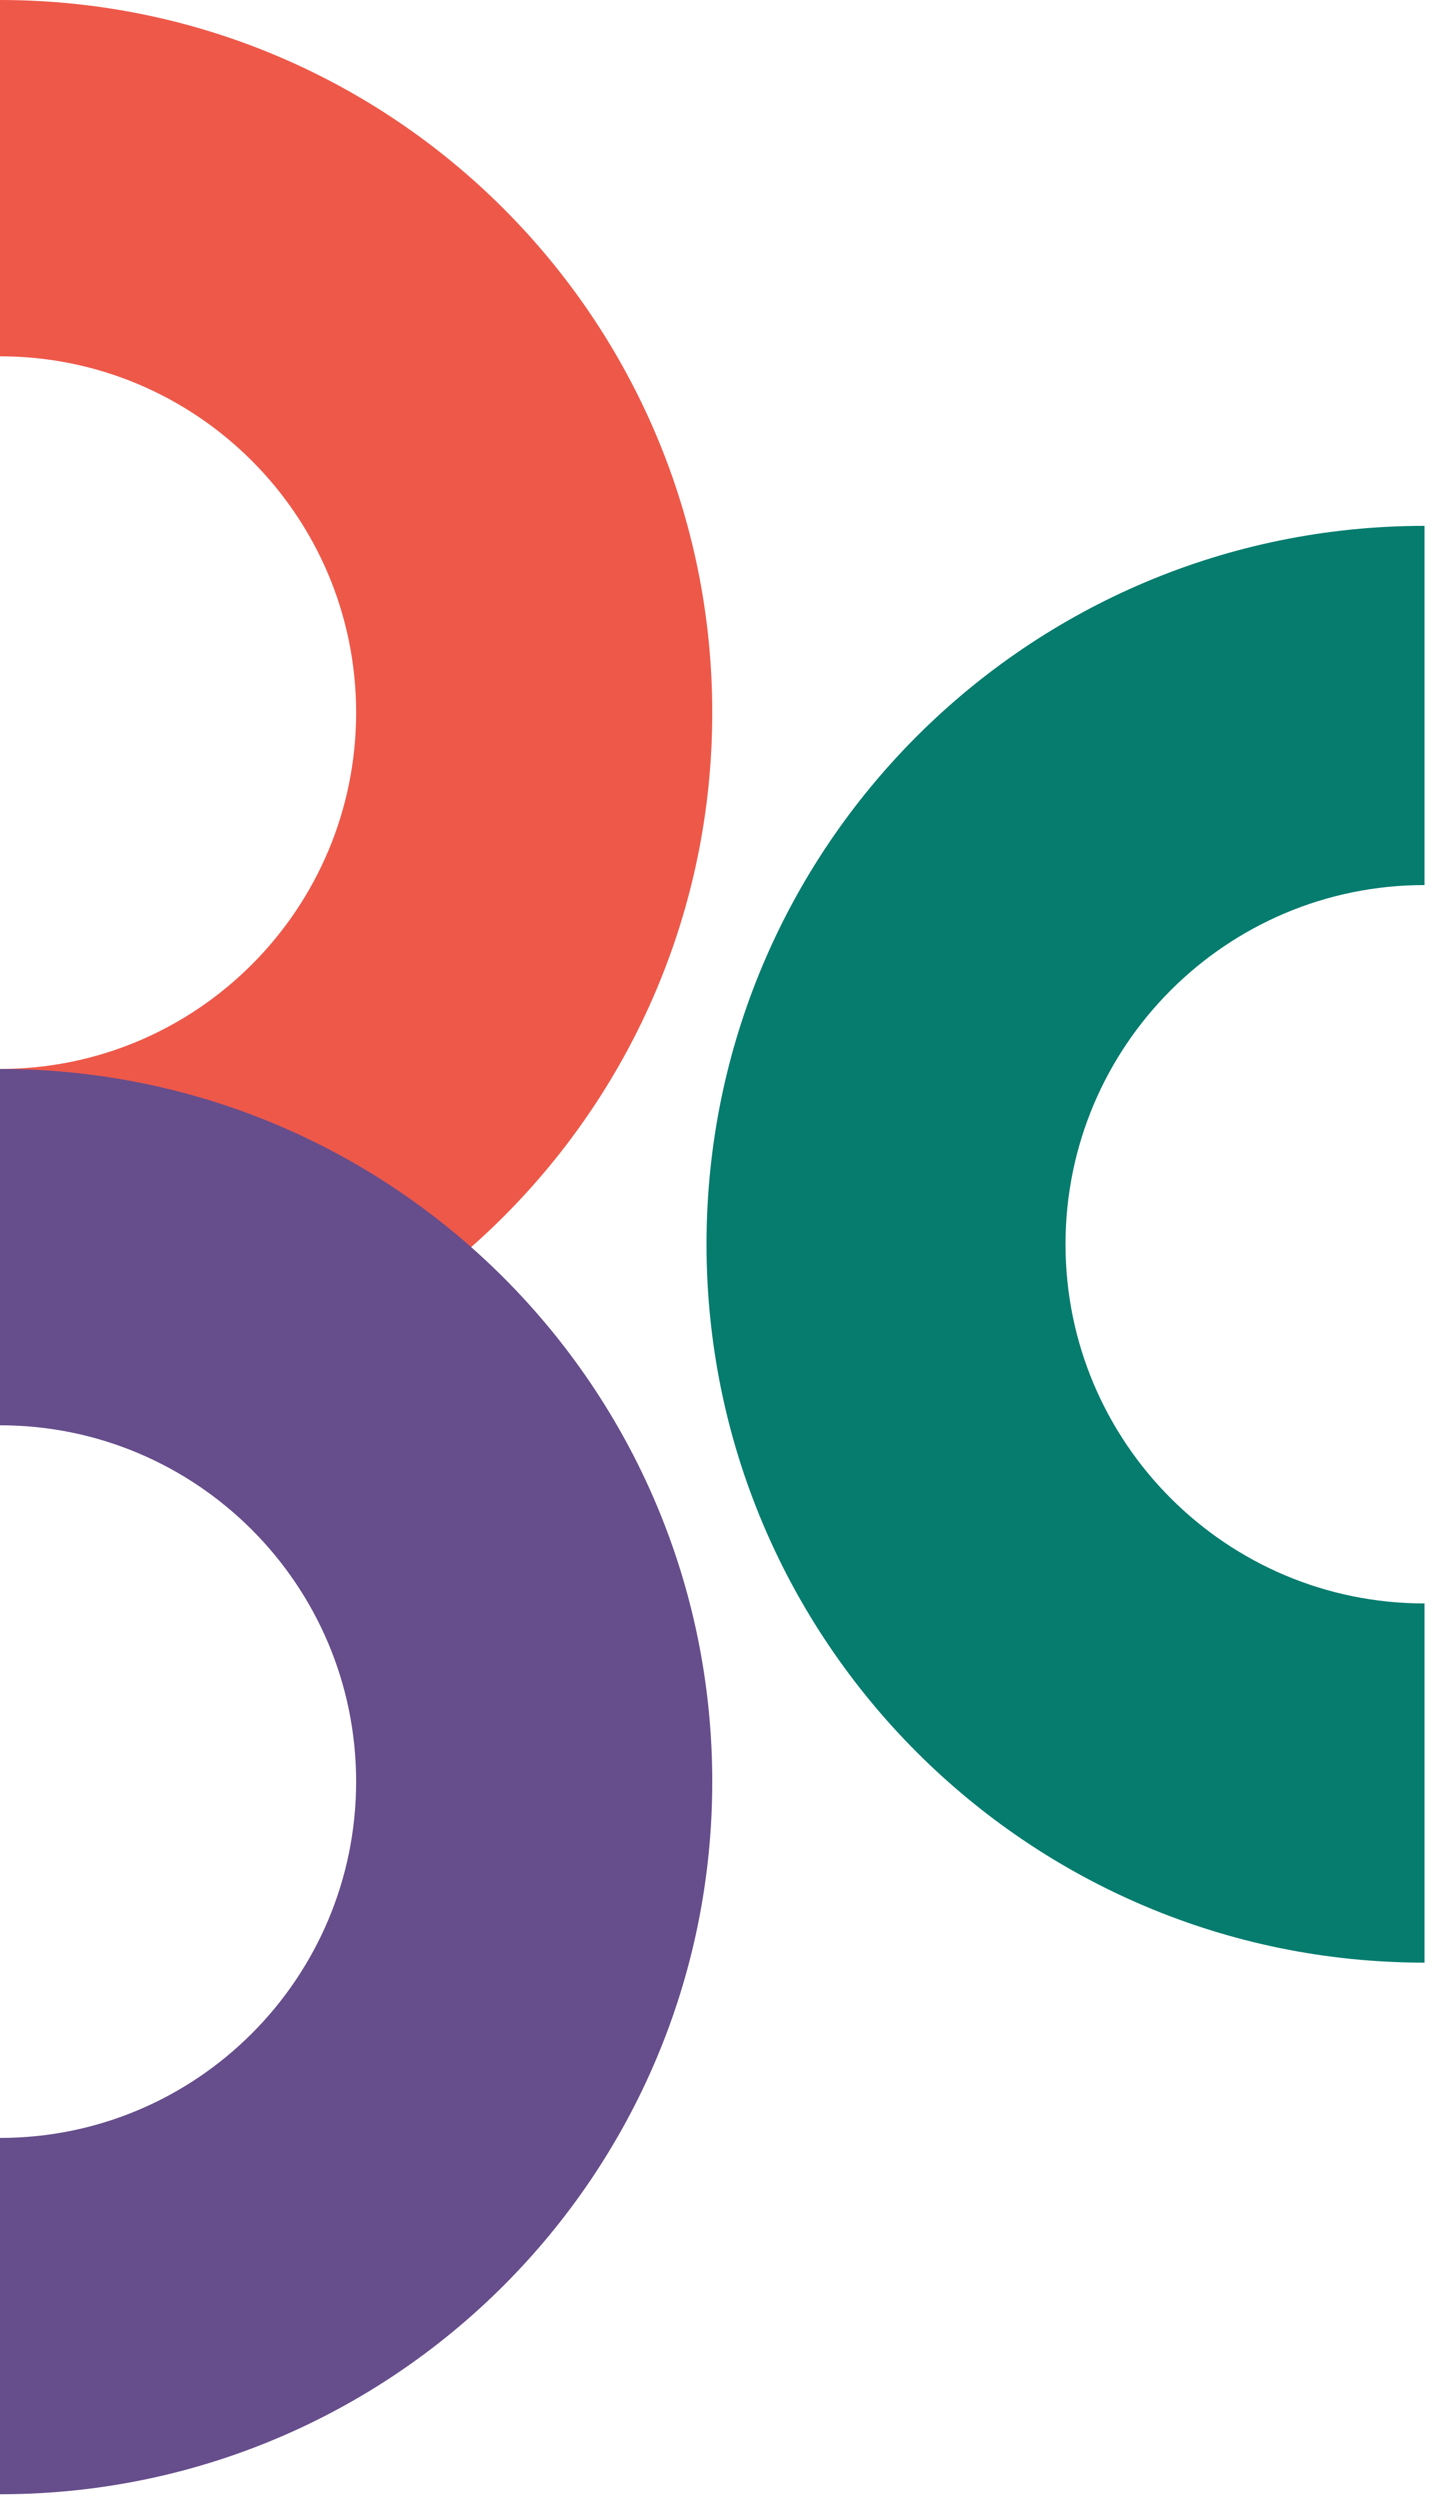
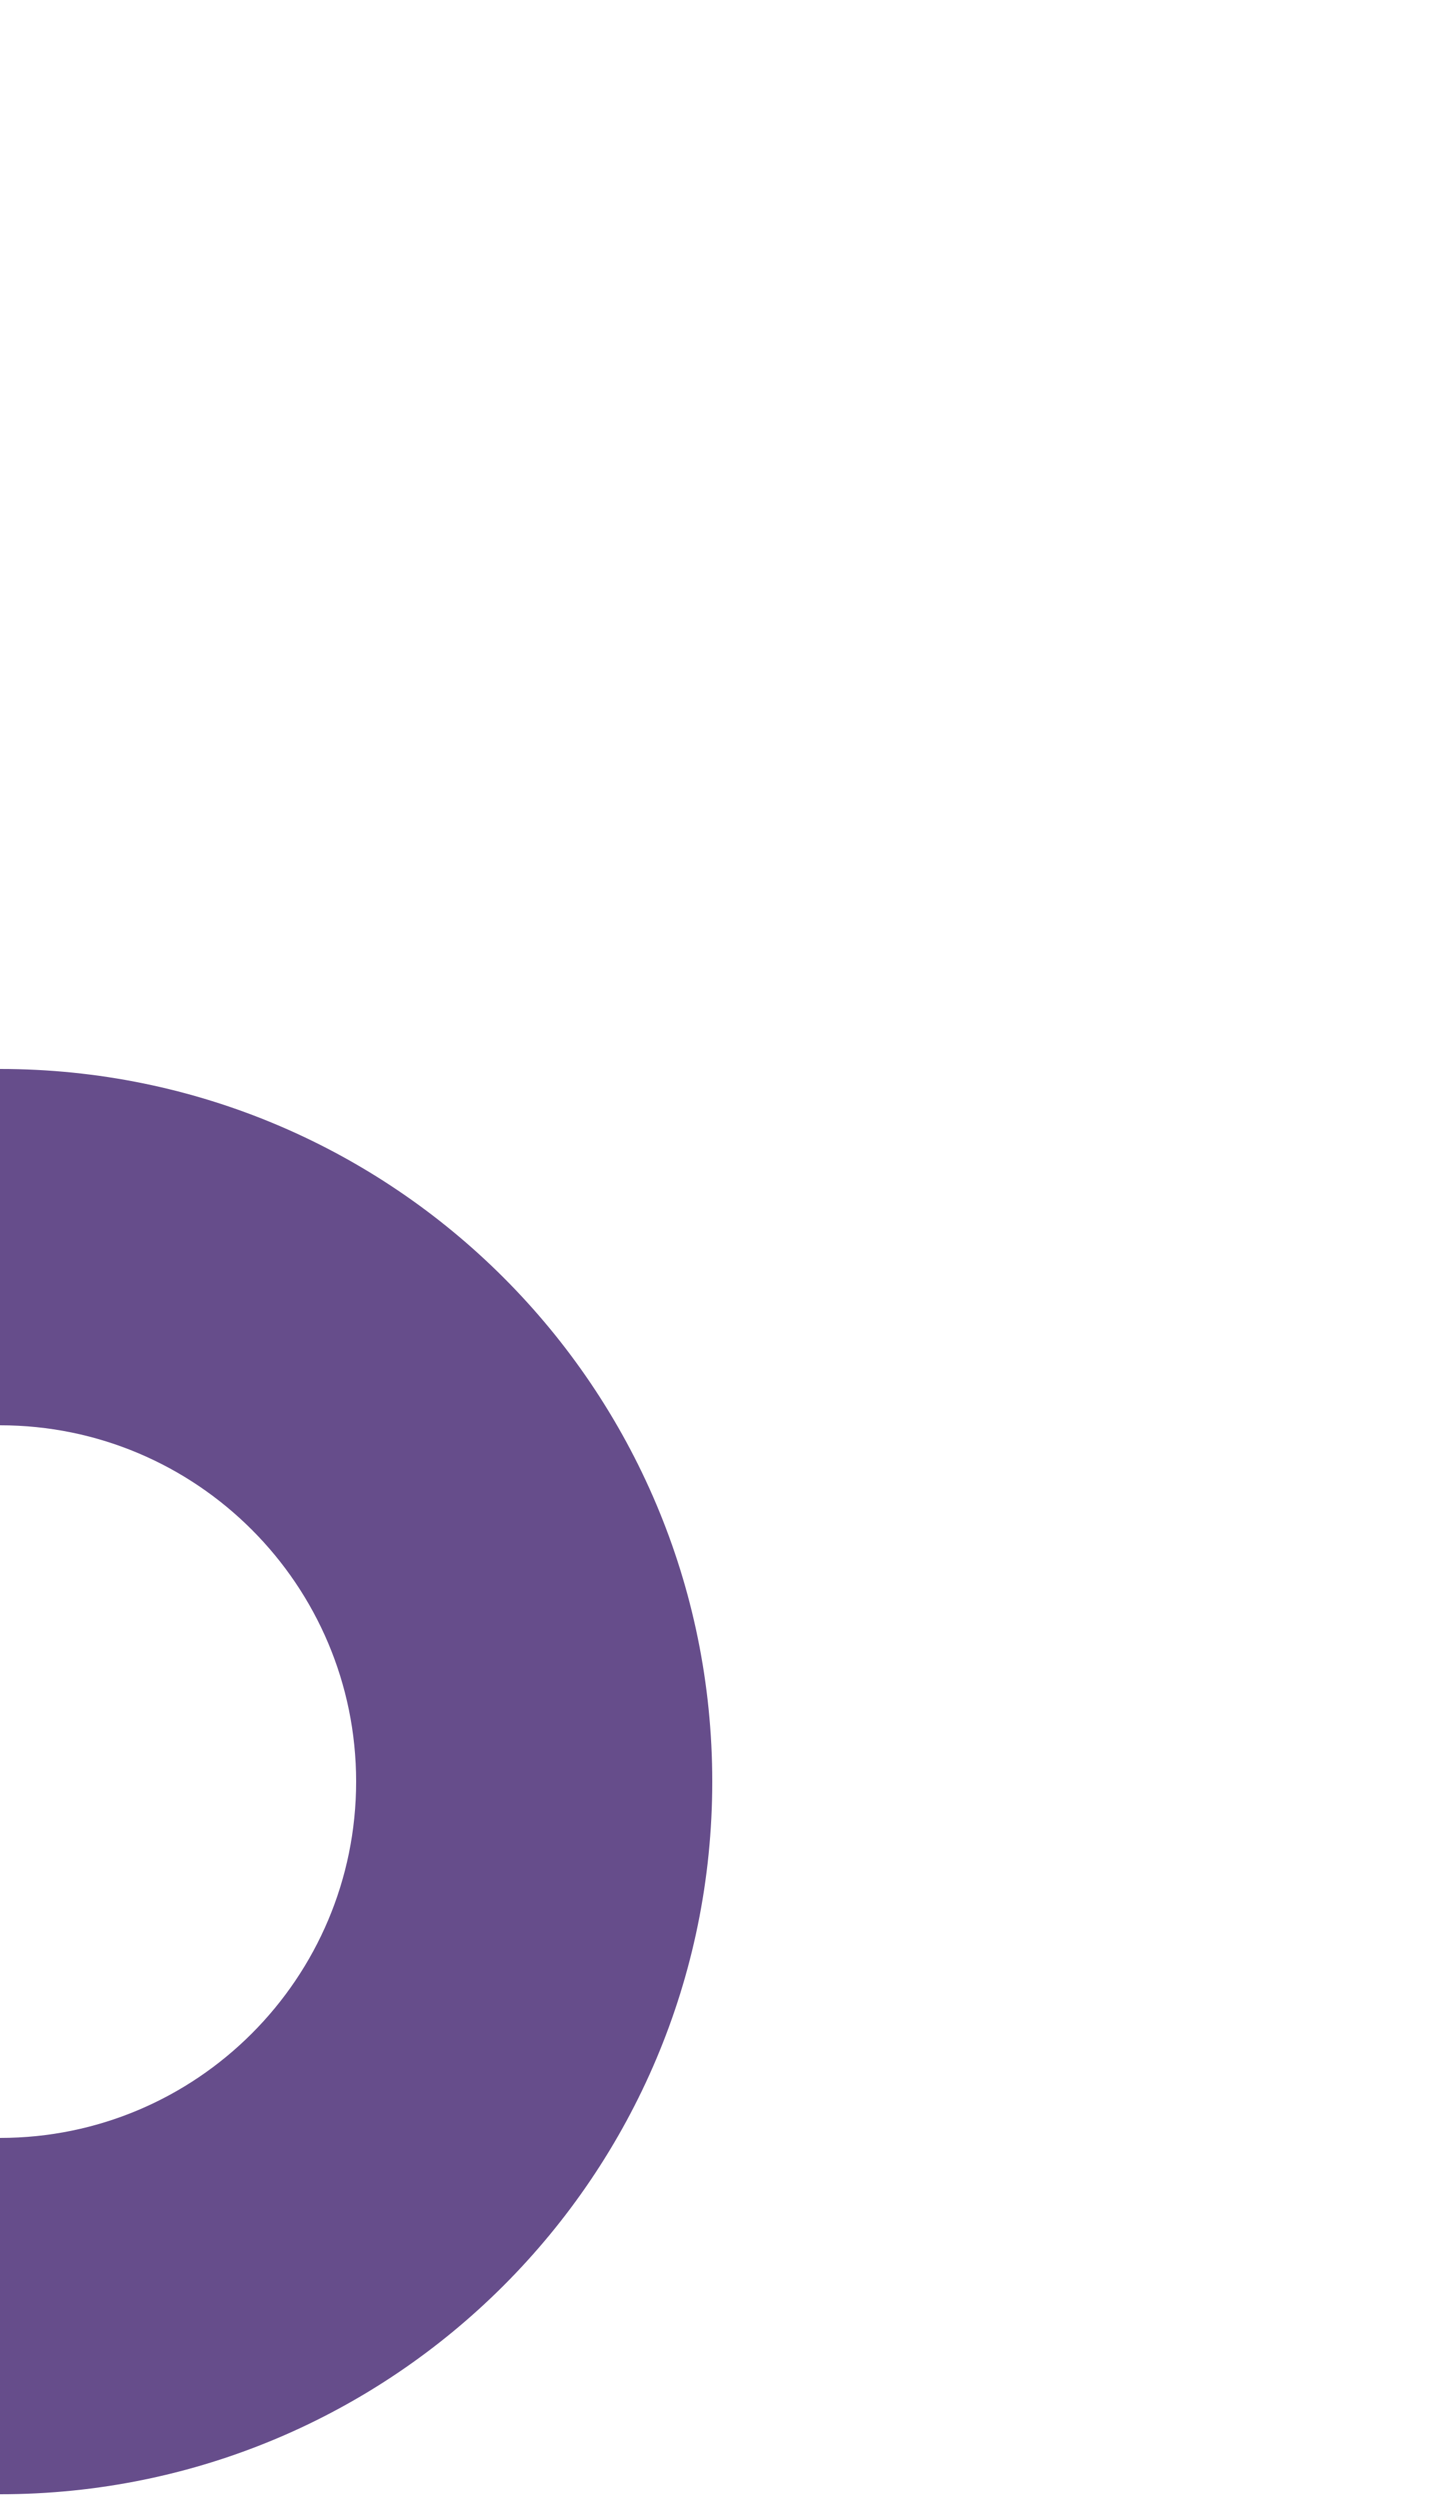
<svg xmlns="http://www.w3.org/2000/svg" width="50" height="87" viewBox="0 0 50 87" fill="none">
-   <path d="M0 0V12.4C6.845 12.4 12.4 17.955 12.4 24.8C12.4 31.645 6.845 37.2 0 37.2V49.6C13.698 49.6 24.8 38.498 24.8 24.8C24.8 11.102 13.698 0 0 0Z" fill="#EE5849" />
  <path d="M0 37.2V49.6C6.845 49.6 12.4 55.155 12.4 62C12.4 68.845 6.845 74.4 0 74.4V86.8C13.698 86.8 24.8 75.698 24.8 62C24.8 48.302 13.698 37.2 0 37.2Z" fill="#664D8B" />
-   <path d="M49.6 68.3V55.8C42.7 55.8 37.1 50.201 37.1 43.3C37.1 36.399 42.7 30.8 49.6 30.8V18.3C35.792 18.3 24.6 29.492 24.6 43.3C24.6 57.108 35.792 68.3 49.6 68.3Z" fill="#057C6E" />
</svg>